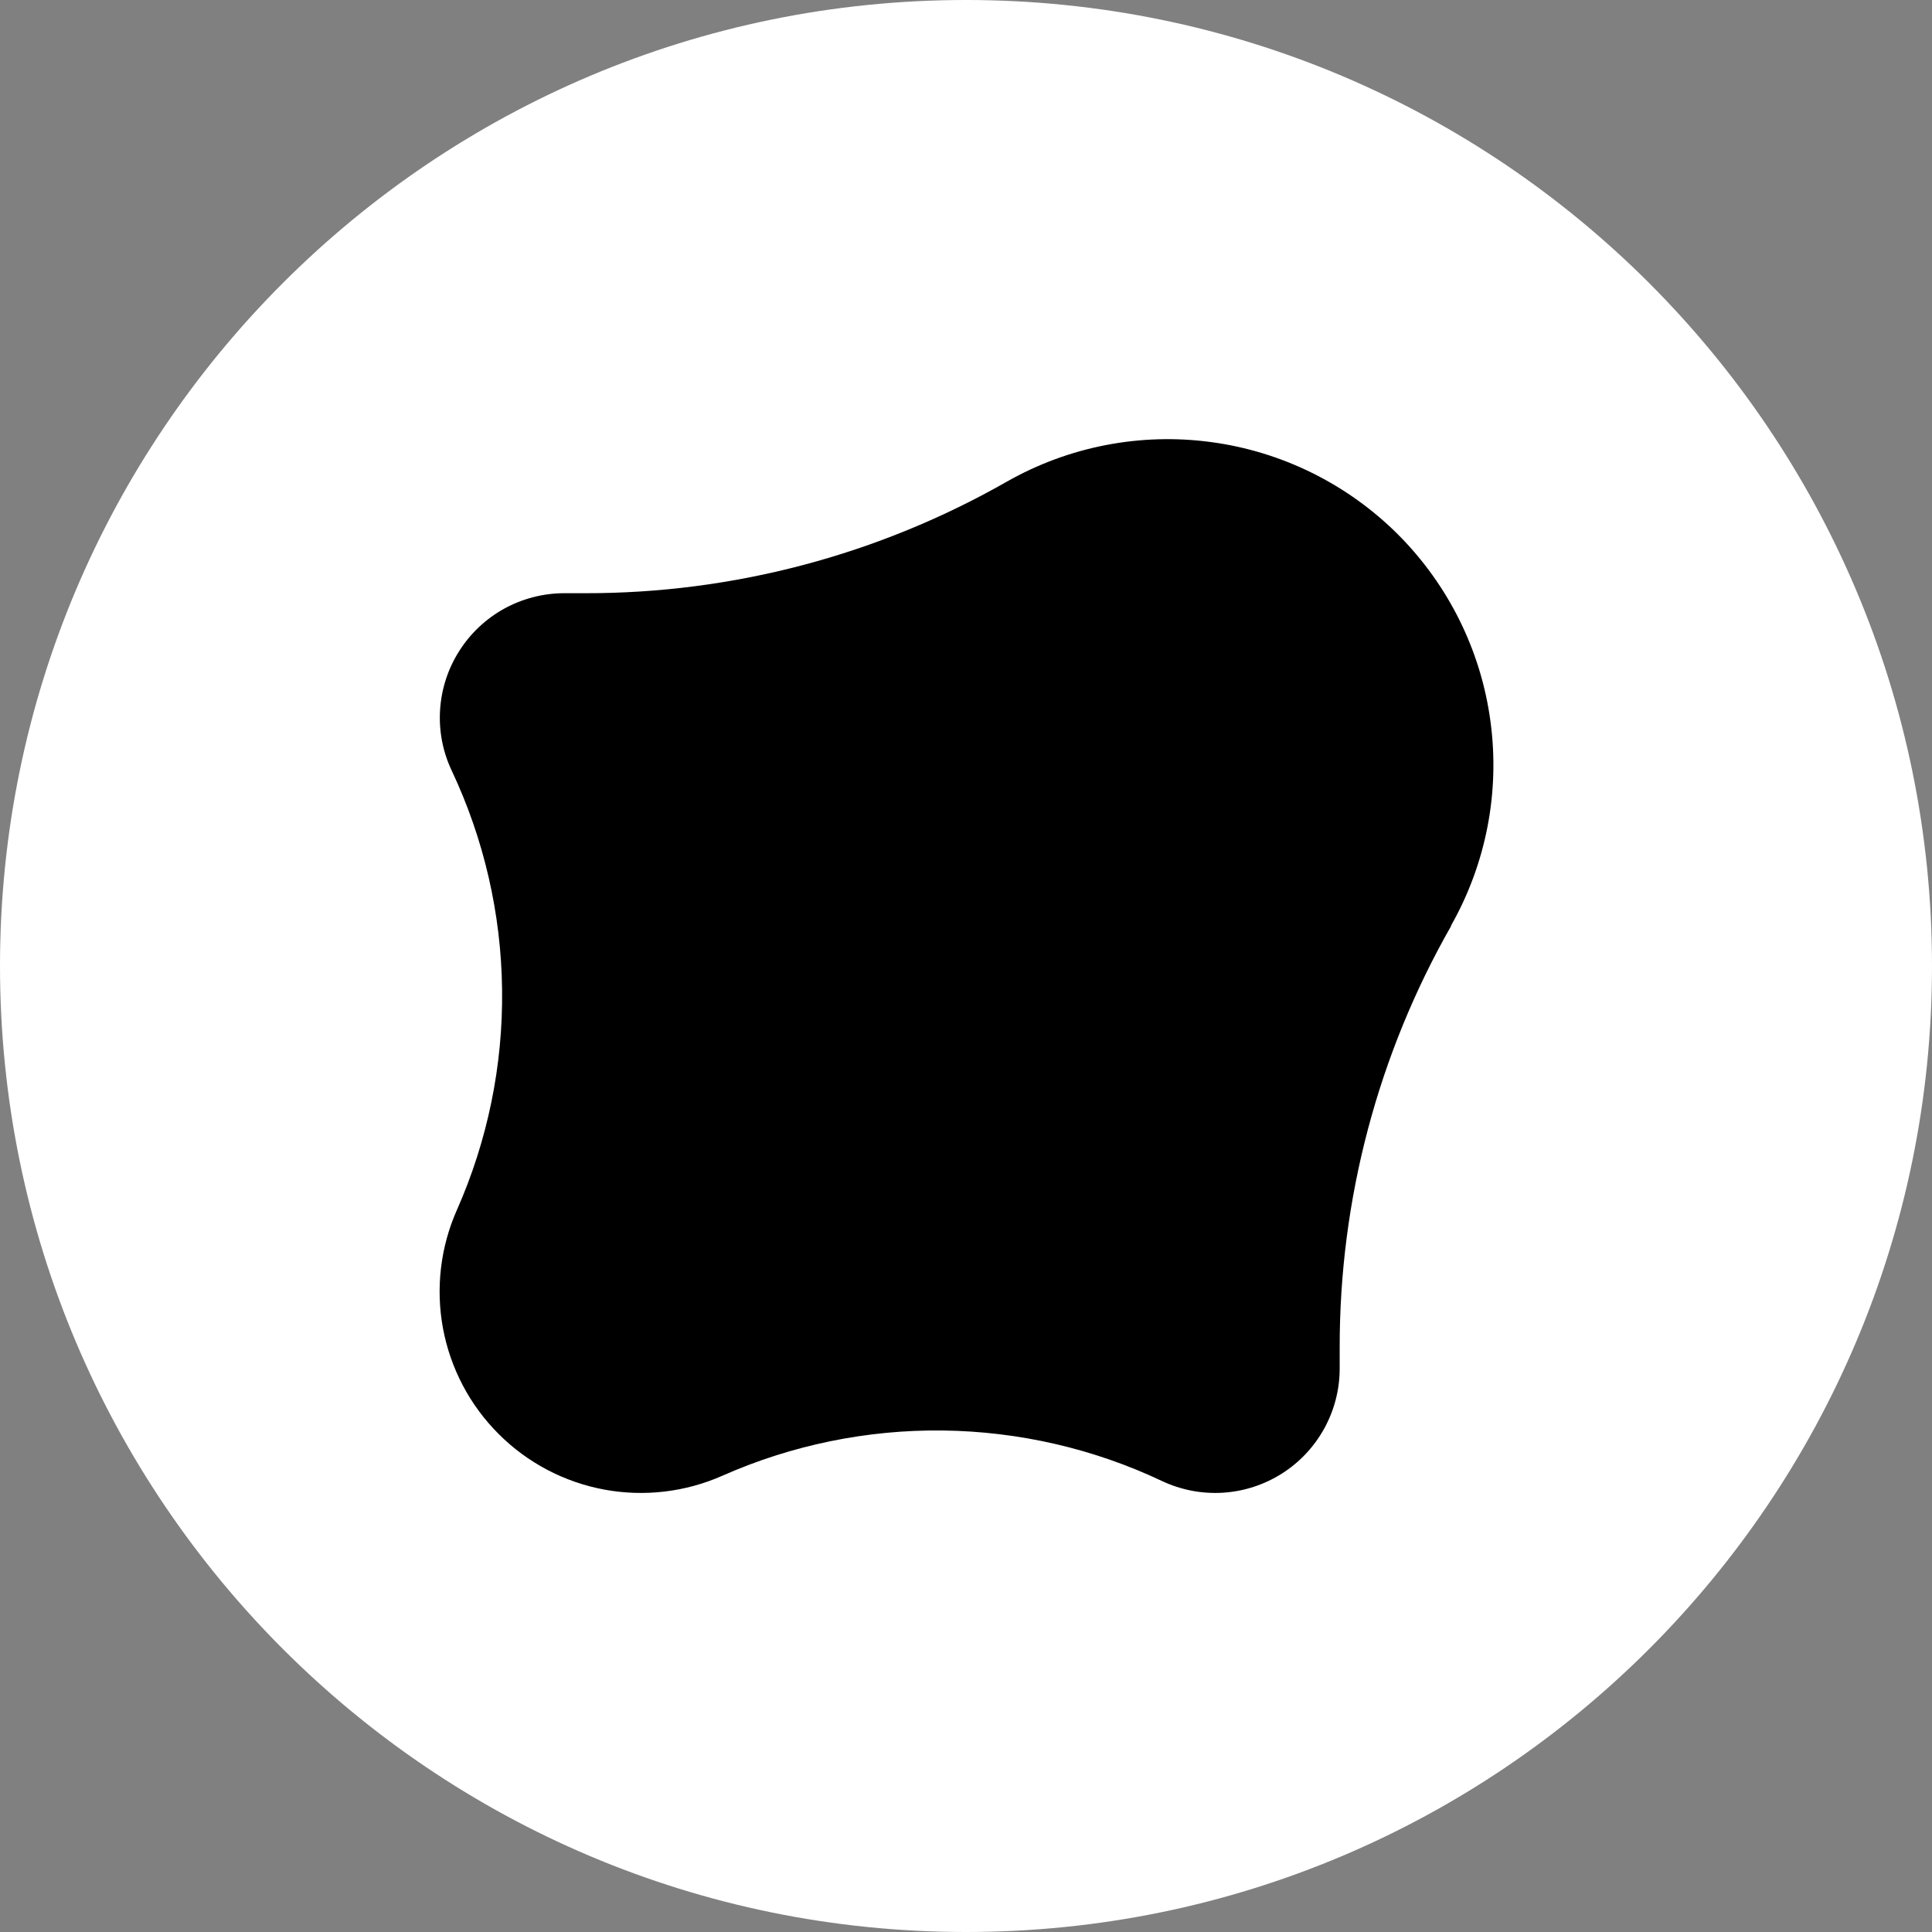
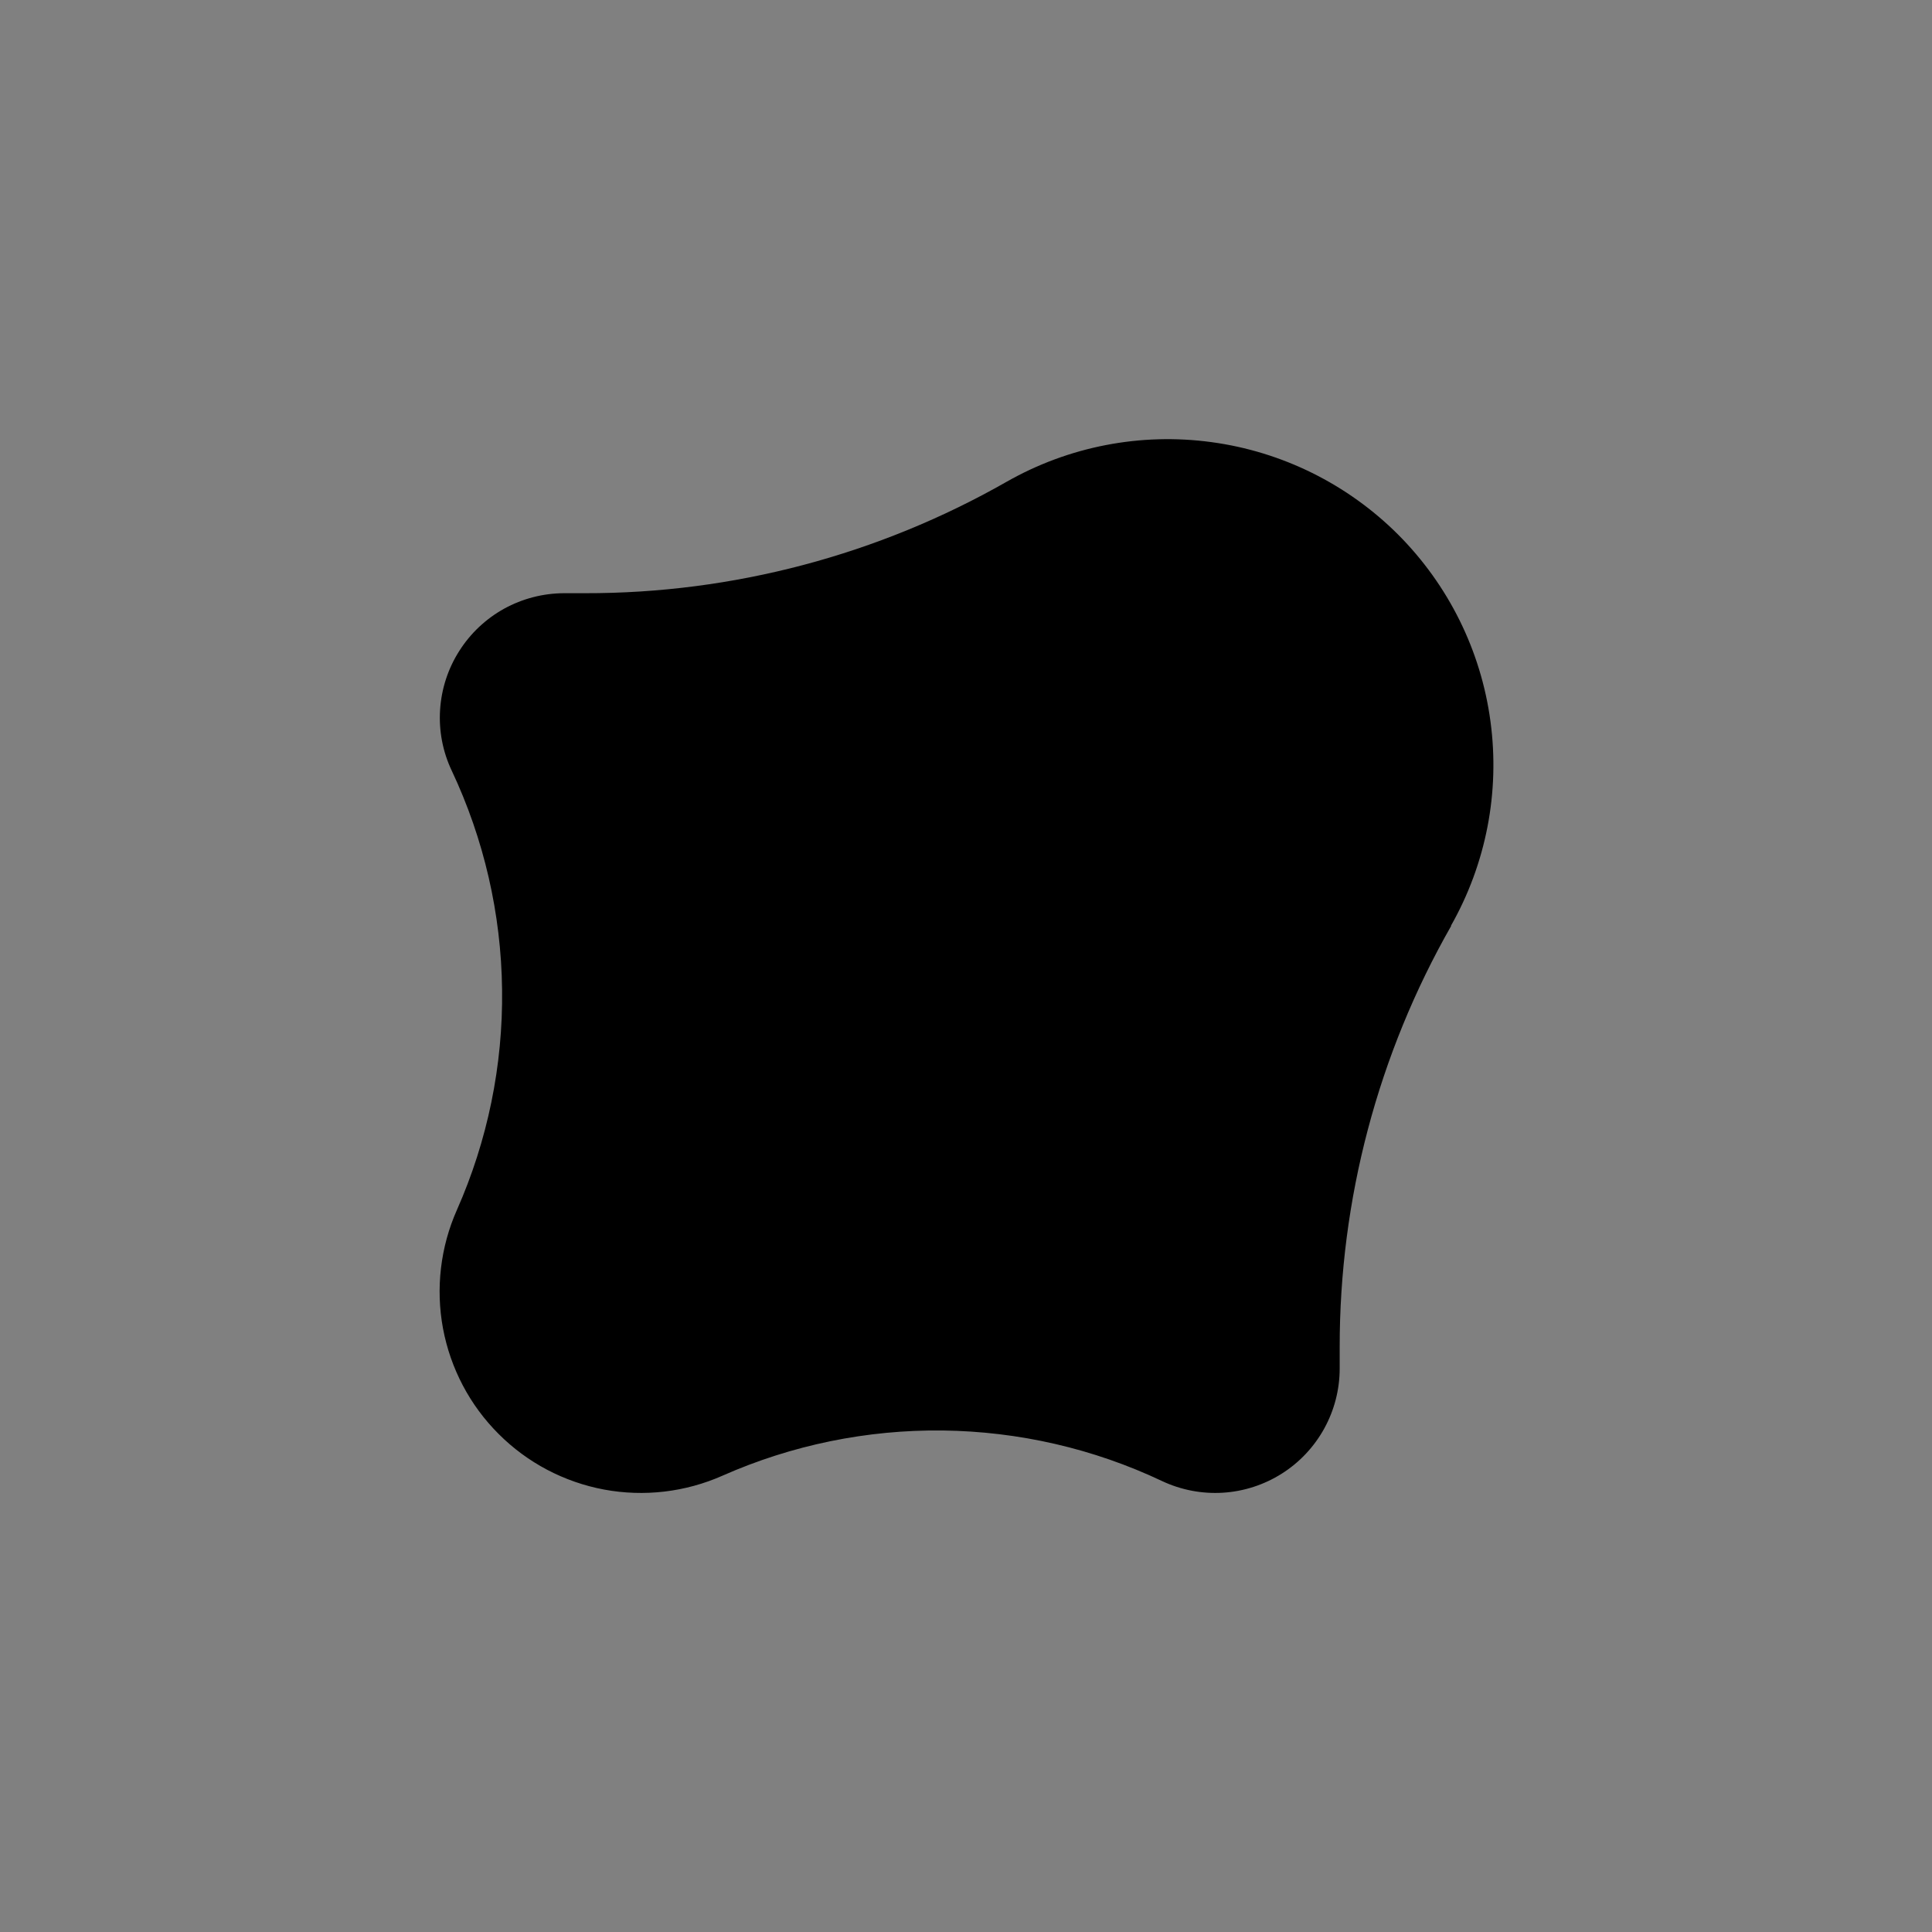
<svg xmlns="http://www.w3.org/2000/svg" width="24" height="24" viewBox="0 0 24 24" fill="none">
  <rect x="0" y="0" width="24" height="24" fill="#808080" stroke="none" />
  <g id="jjo" clip-path="url(#clip0_13881_17864)">
-     <path id="Vector" d="M12 24C18.627 24 24 18.627 24 12C24 5.373 18.627 0 12 0C5.373 0 0 5.373 0 12C0 18.627 5.373 24 12 24Z" fill="white" />
    <path id="Vector_2" d="M18.023 11.502C18.461 10.731 18.634 9.839 18.515 8.96C18.397 8.082 17.993 7.267 17.367 6.64C16.74 6.014 15.925 5.61 15.047 5.492C14.169 5.373 13.276 5.546 12.506 5.984C10.91 6.894 9.105 7.372 7.267 7.369H7.039H7.006C6.746 7.37 6.491 7.436 6.263 7.561C6.036 7.687 5.844 7.867 5.705 8.087C5.565 8.306 5.484 8.557 5.467 8.816C5.45 9.075 5.499 9.335 5.61 9.57C6.012 10.422 6.226 11.351 6.237 12.293C6.249 13.235 6.057 14.169 5.676 15.03C5.471 15.492 5.411 16.006 5.503 16.502C5.596 16.999 5.836 17.456 6.194 17.813C6.551 18.171 7.008 18.411 7.505 18.504C8.001 18.596 8.514 18.536 8.976 18.331C9.838 17.95 10.771 17.759 11.713 17.77C12.655 17.782 13.584 17.995 14.435 18.398C14.671 18.509 14.931 18.559 15.191 18.543C15.451 18.527 15.703 18.445 15.923 18.306C16.143 18.167 16.324 17.974 16.45 17.746C16.576 17.517 16.642 17.261 16.642 17V16.967V16.739C16.64 14.902 17.117 13.096 18.028 11.5L18.023 11.502Z" fill="black" />
  </g>
  <defs>
    <clipPath id="clip0_13881_17864">
      <rect width="24" height="24" fill="white" />
    </clipPath>
  </defs>
</svg>